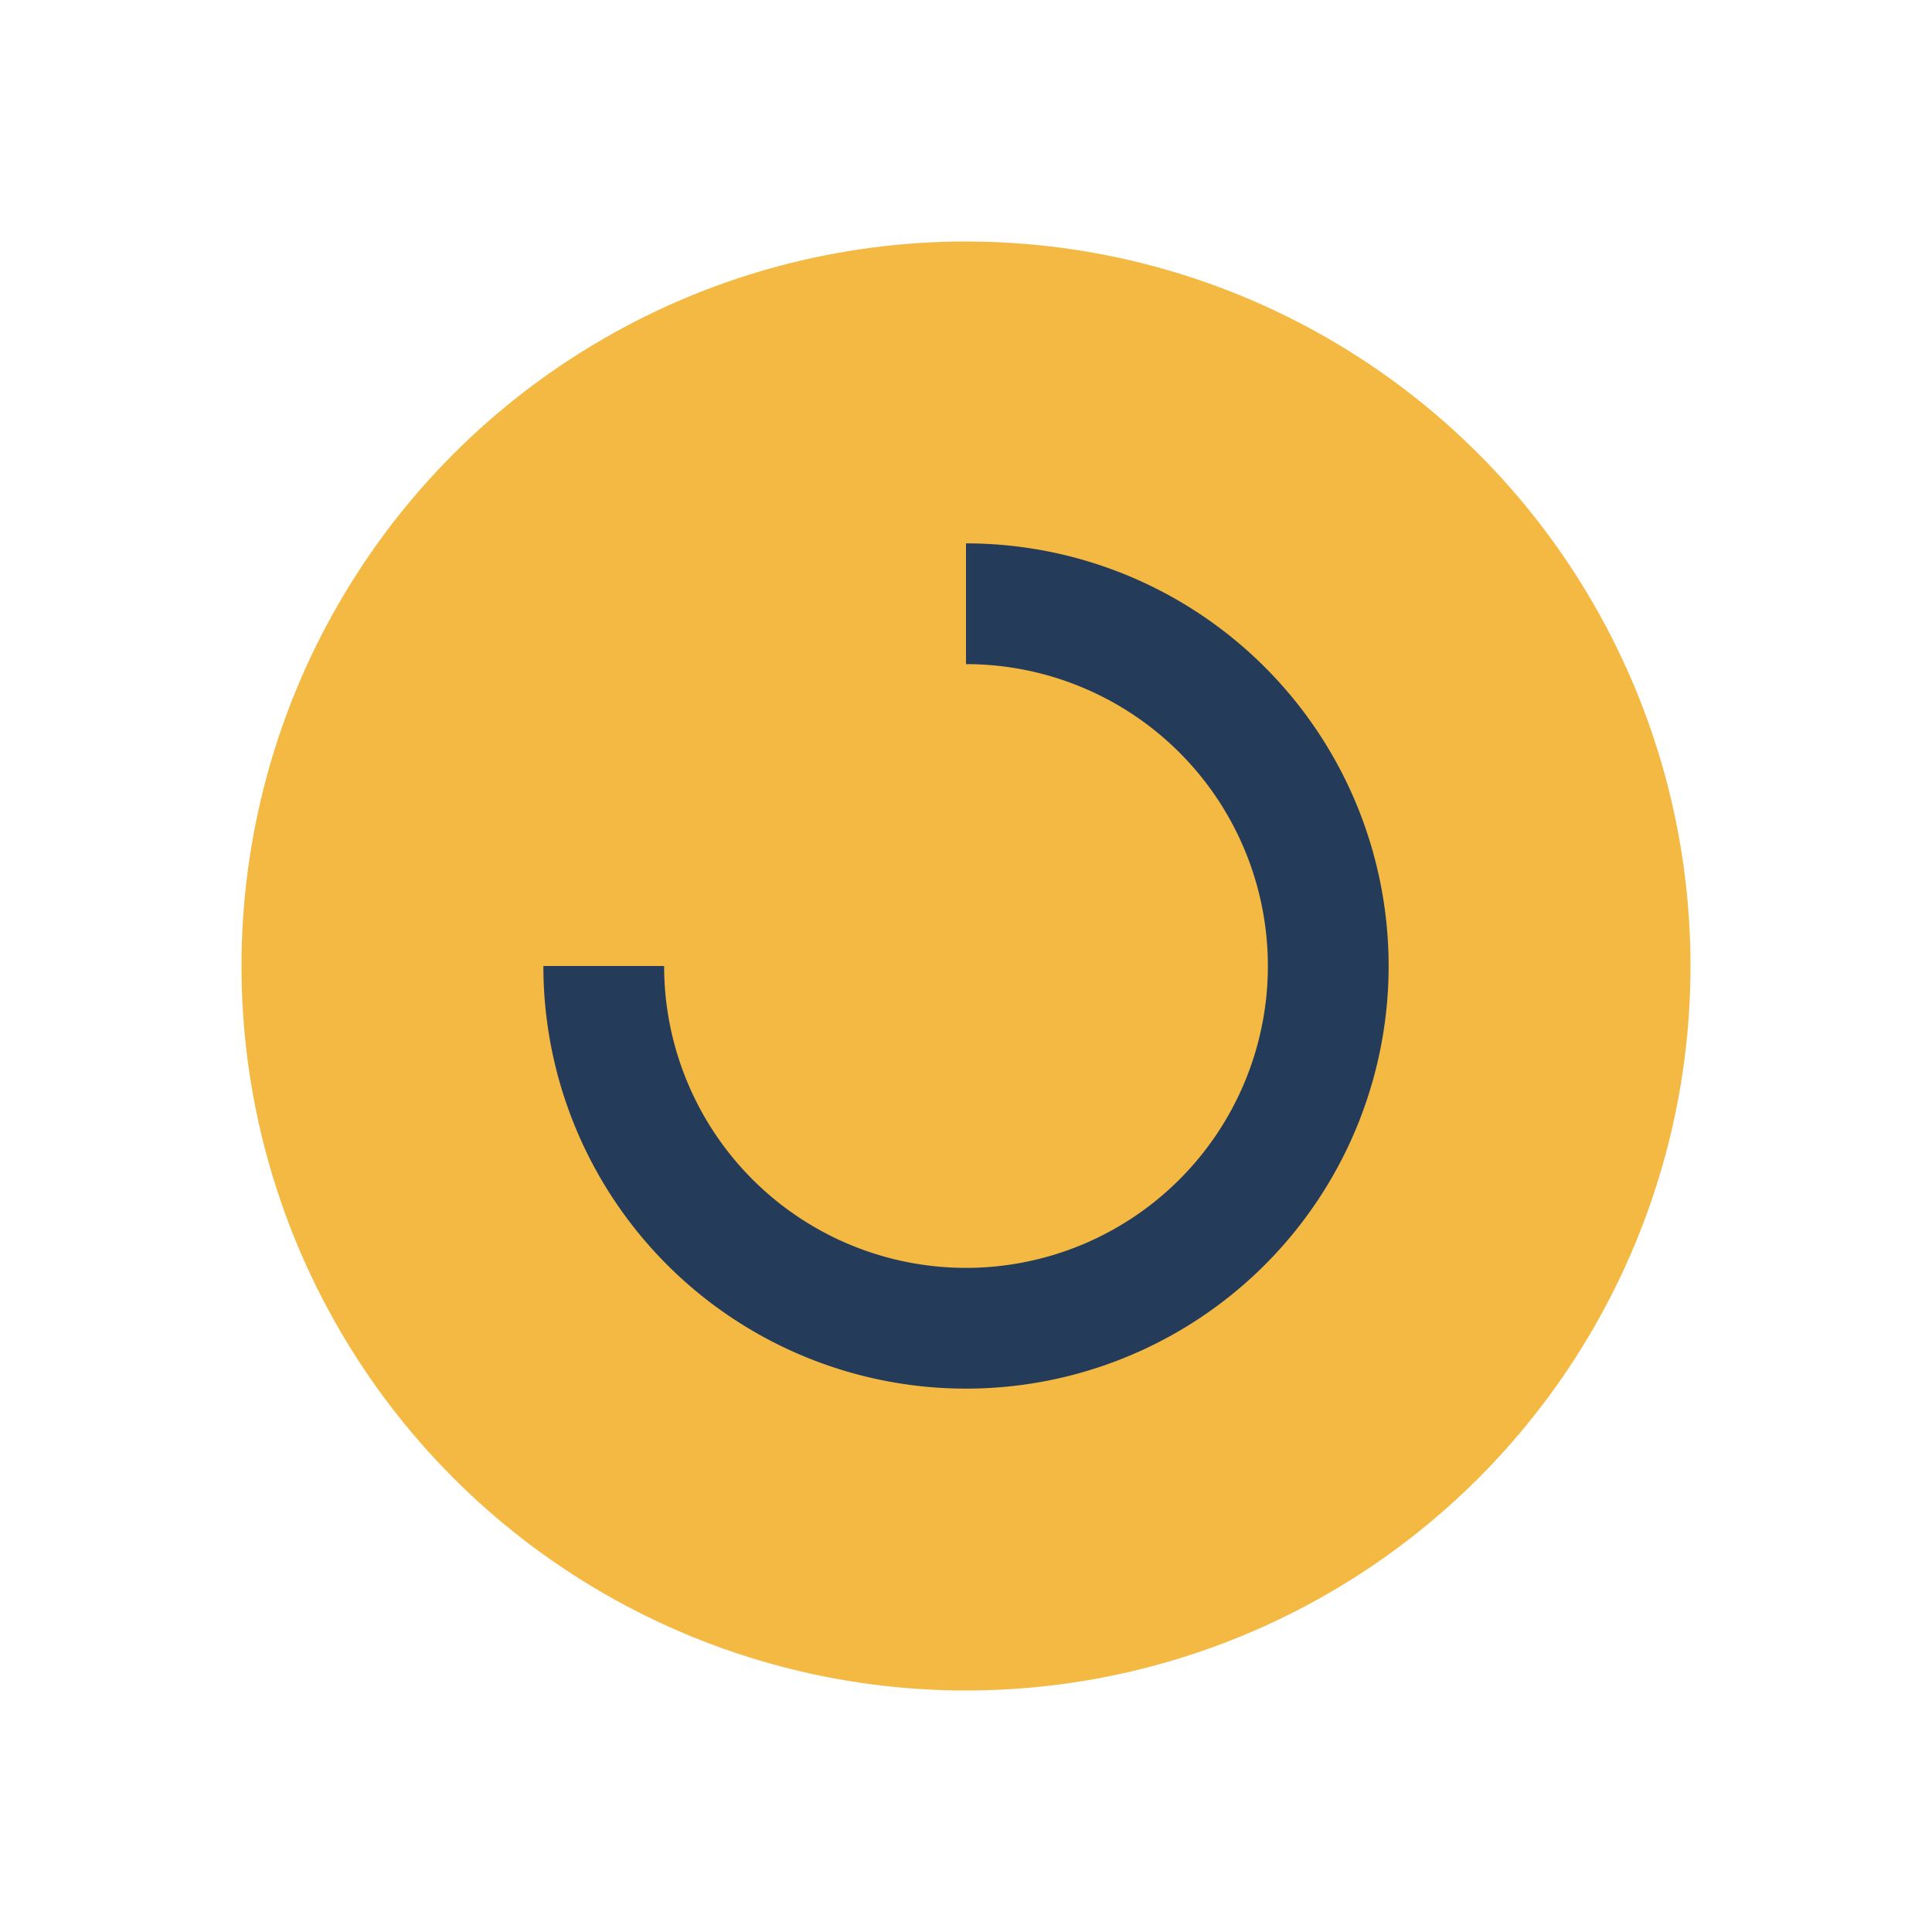
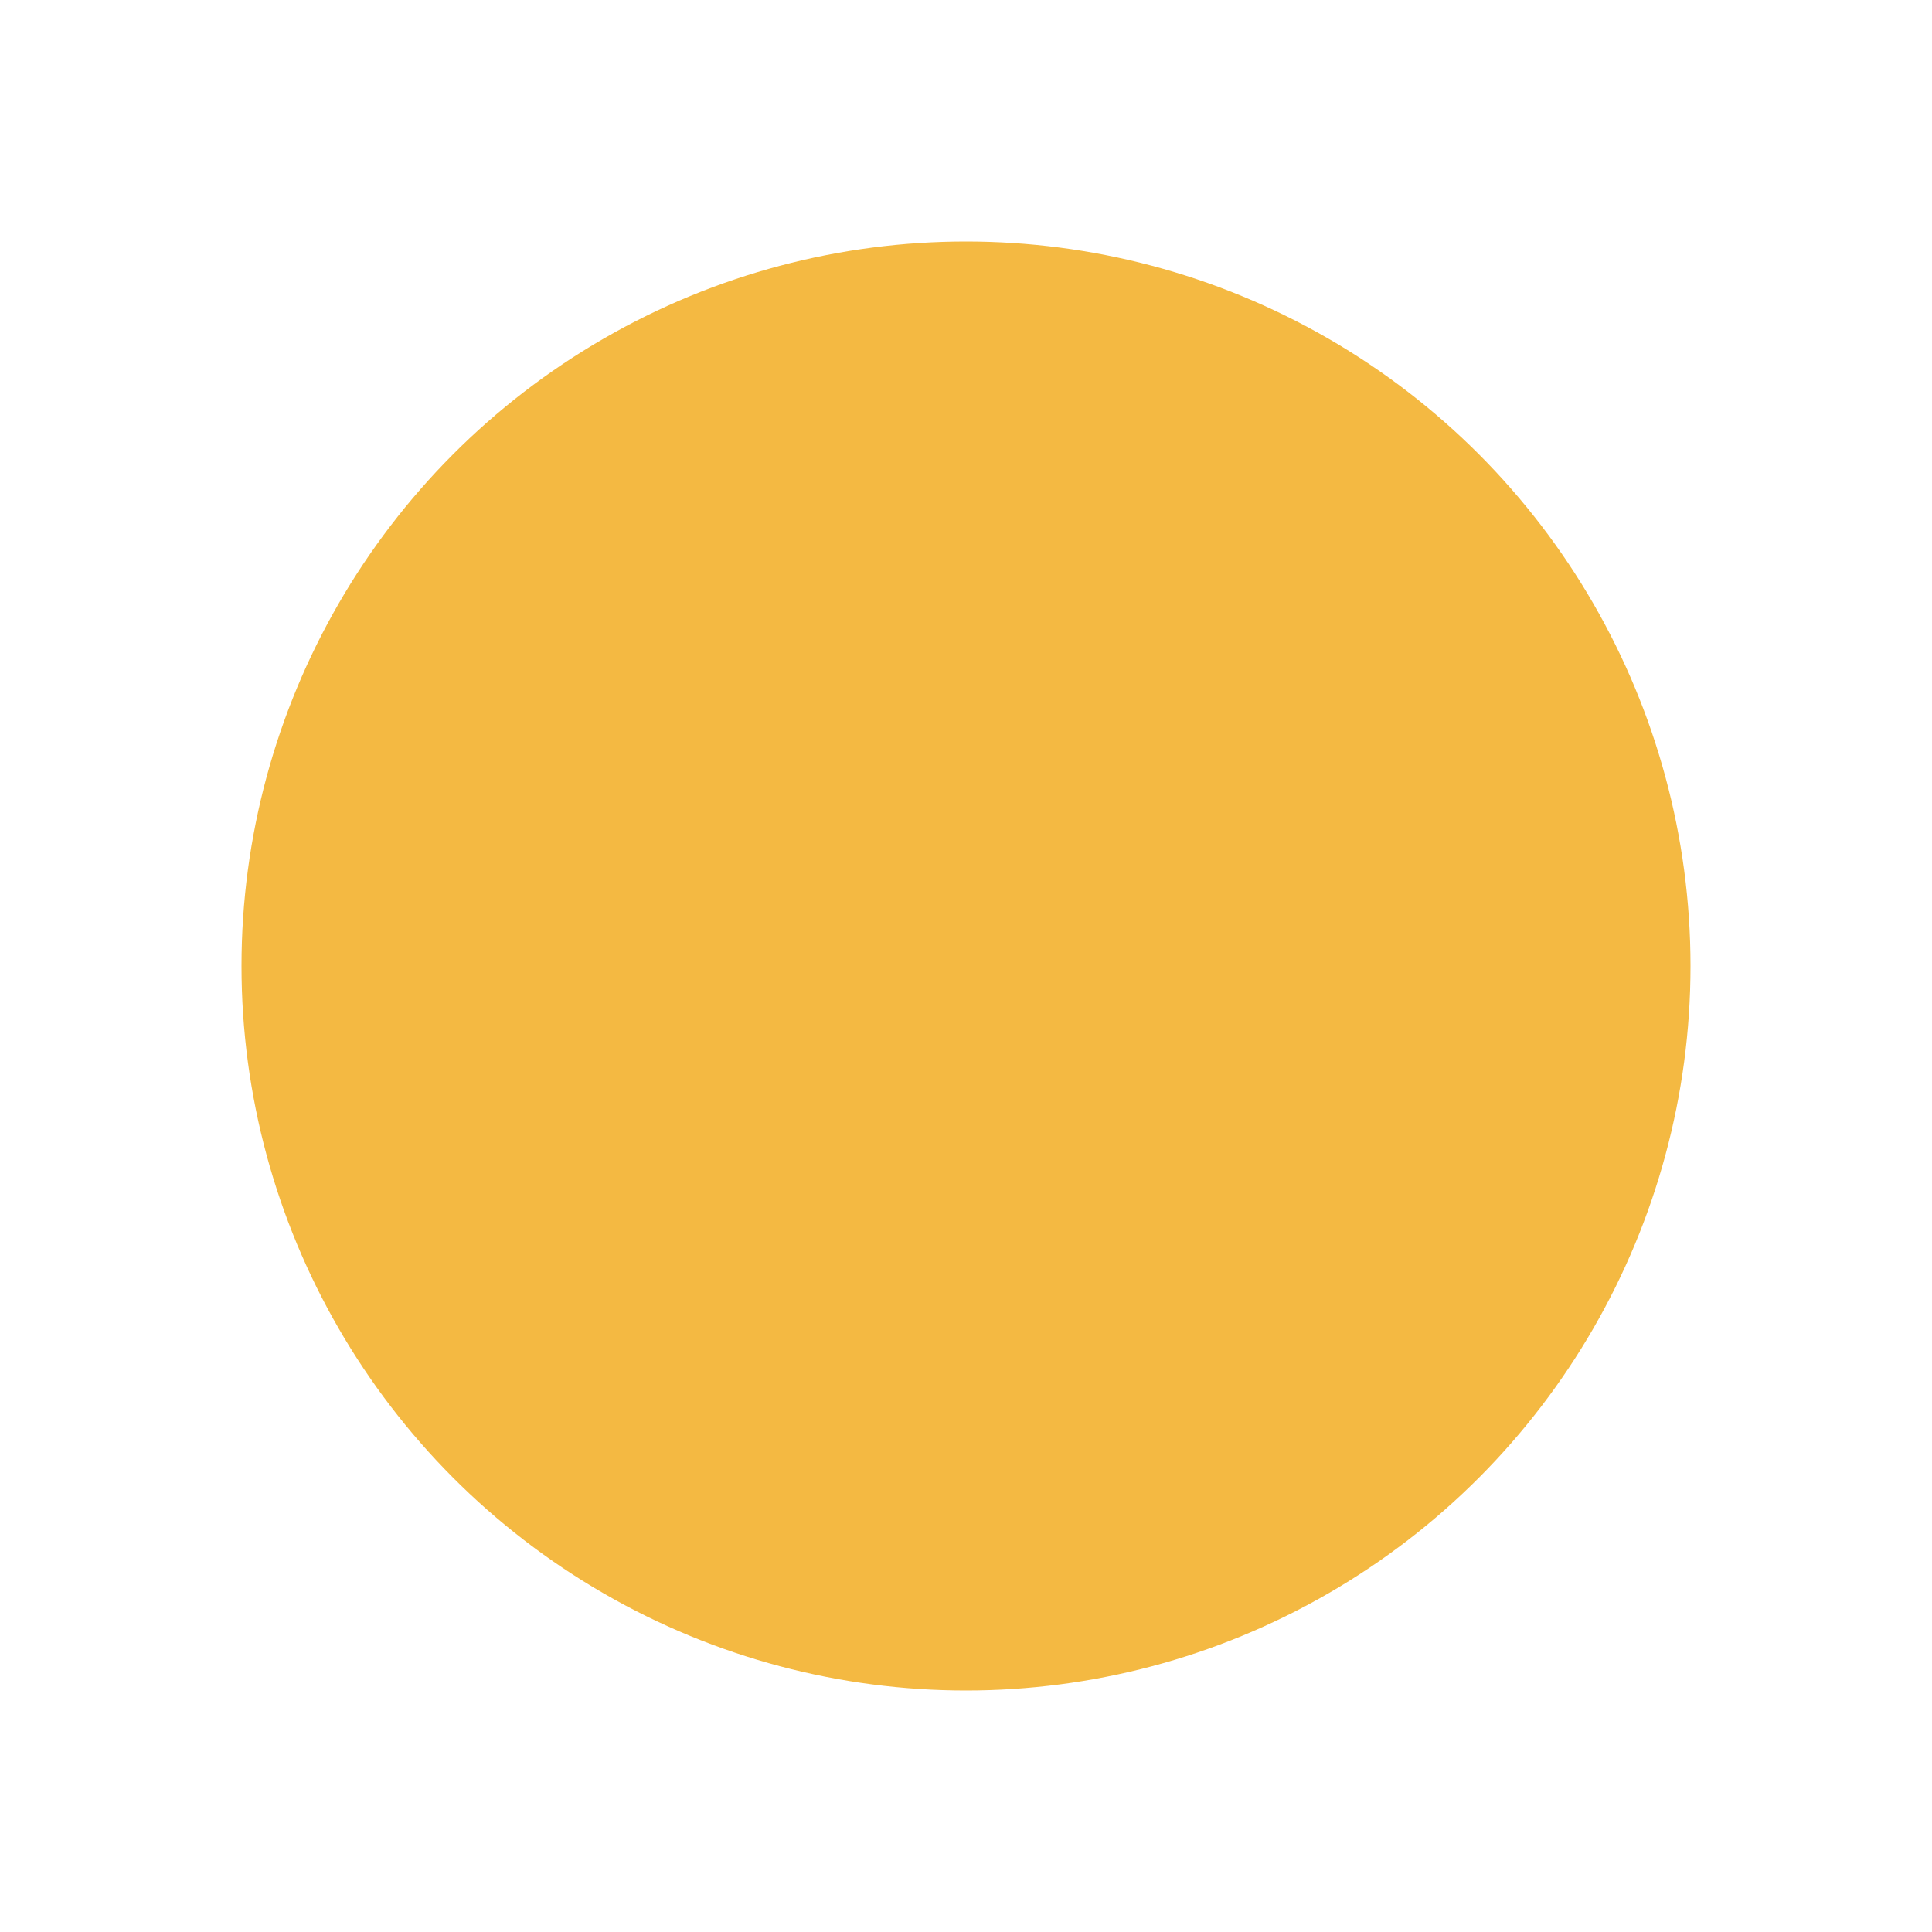
<svg xmlns="http://www.w3.org/2000/svg" width="32" height="32" viewBox="0 0 32 32">
  <circle cx="16" cy="16" r="12" fill="#F4B942" />
-   <path d="M16 10a6 6 0 1 1-6 6" stroke="#243B5A" stroke-width="2" fill="none" />
</svg>